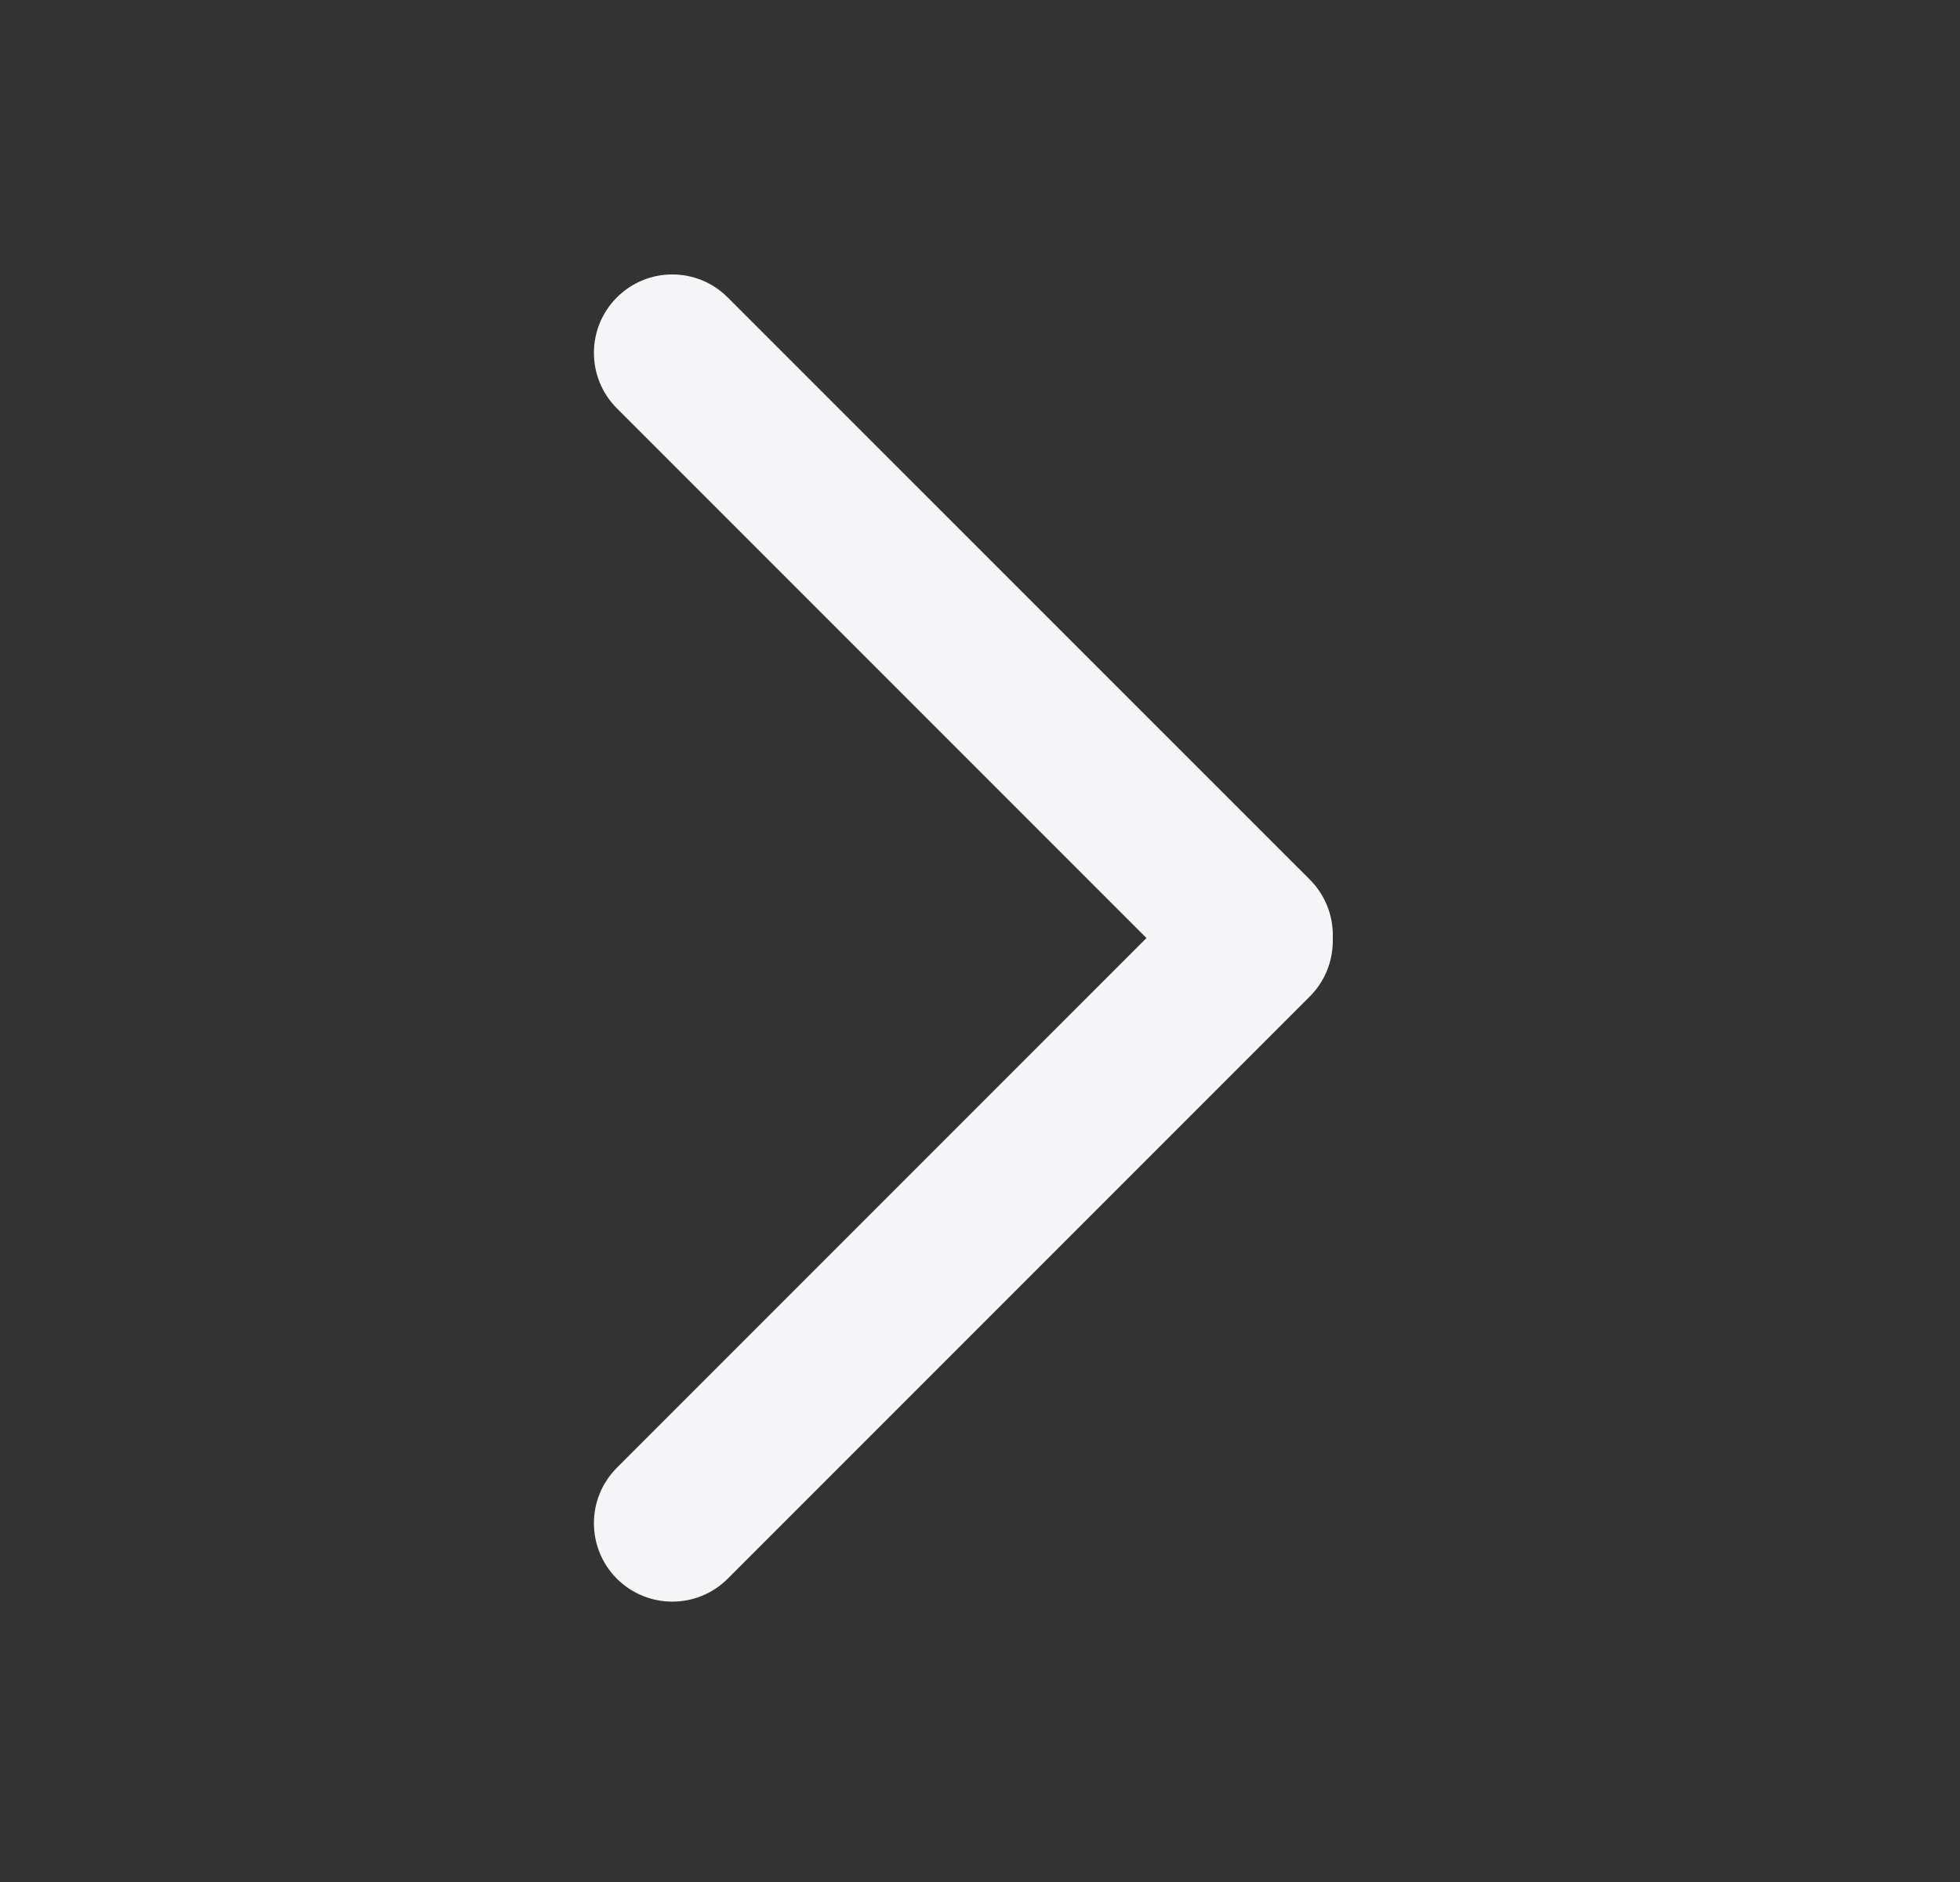
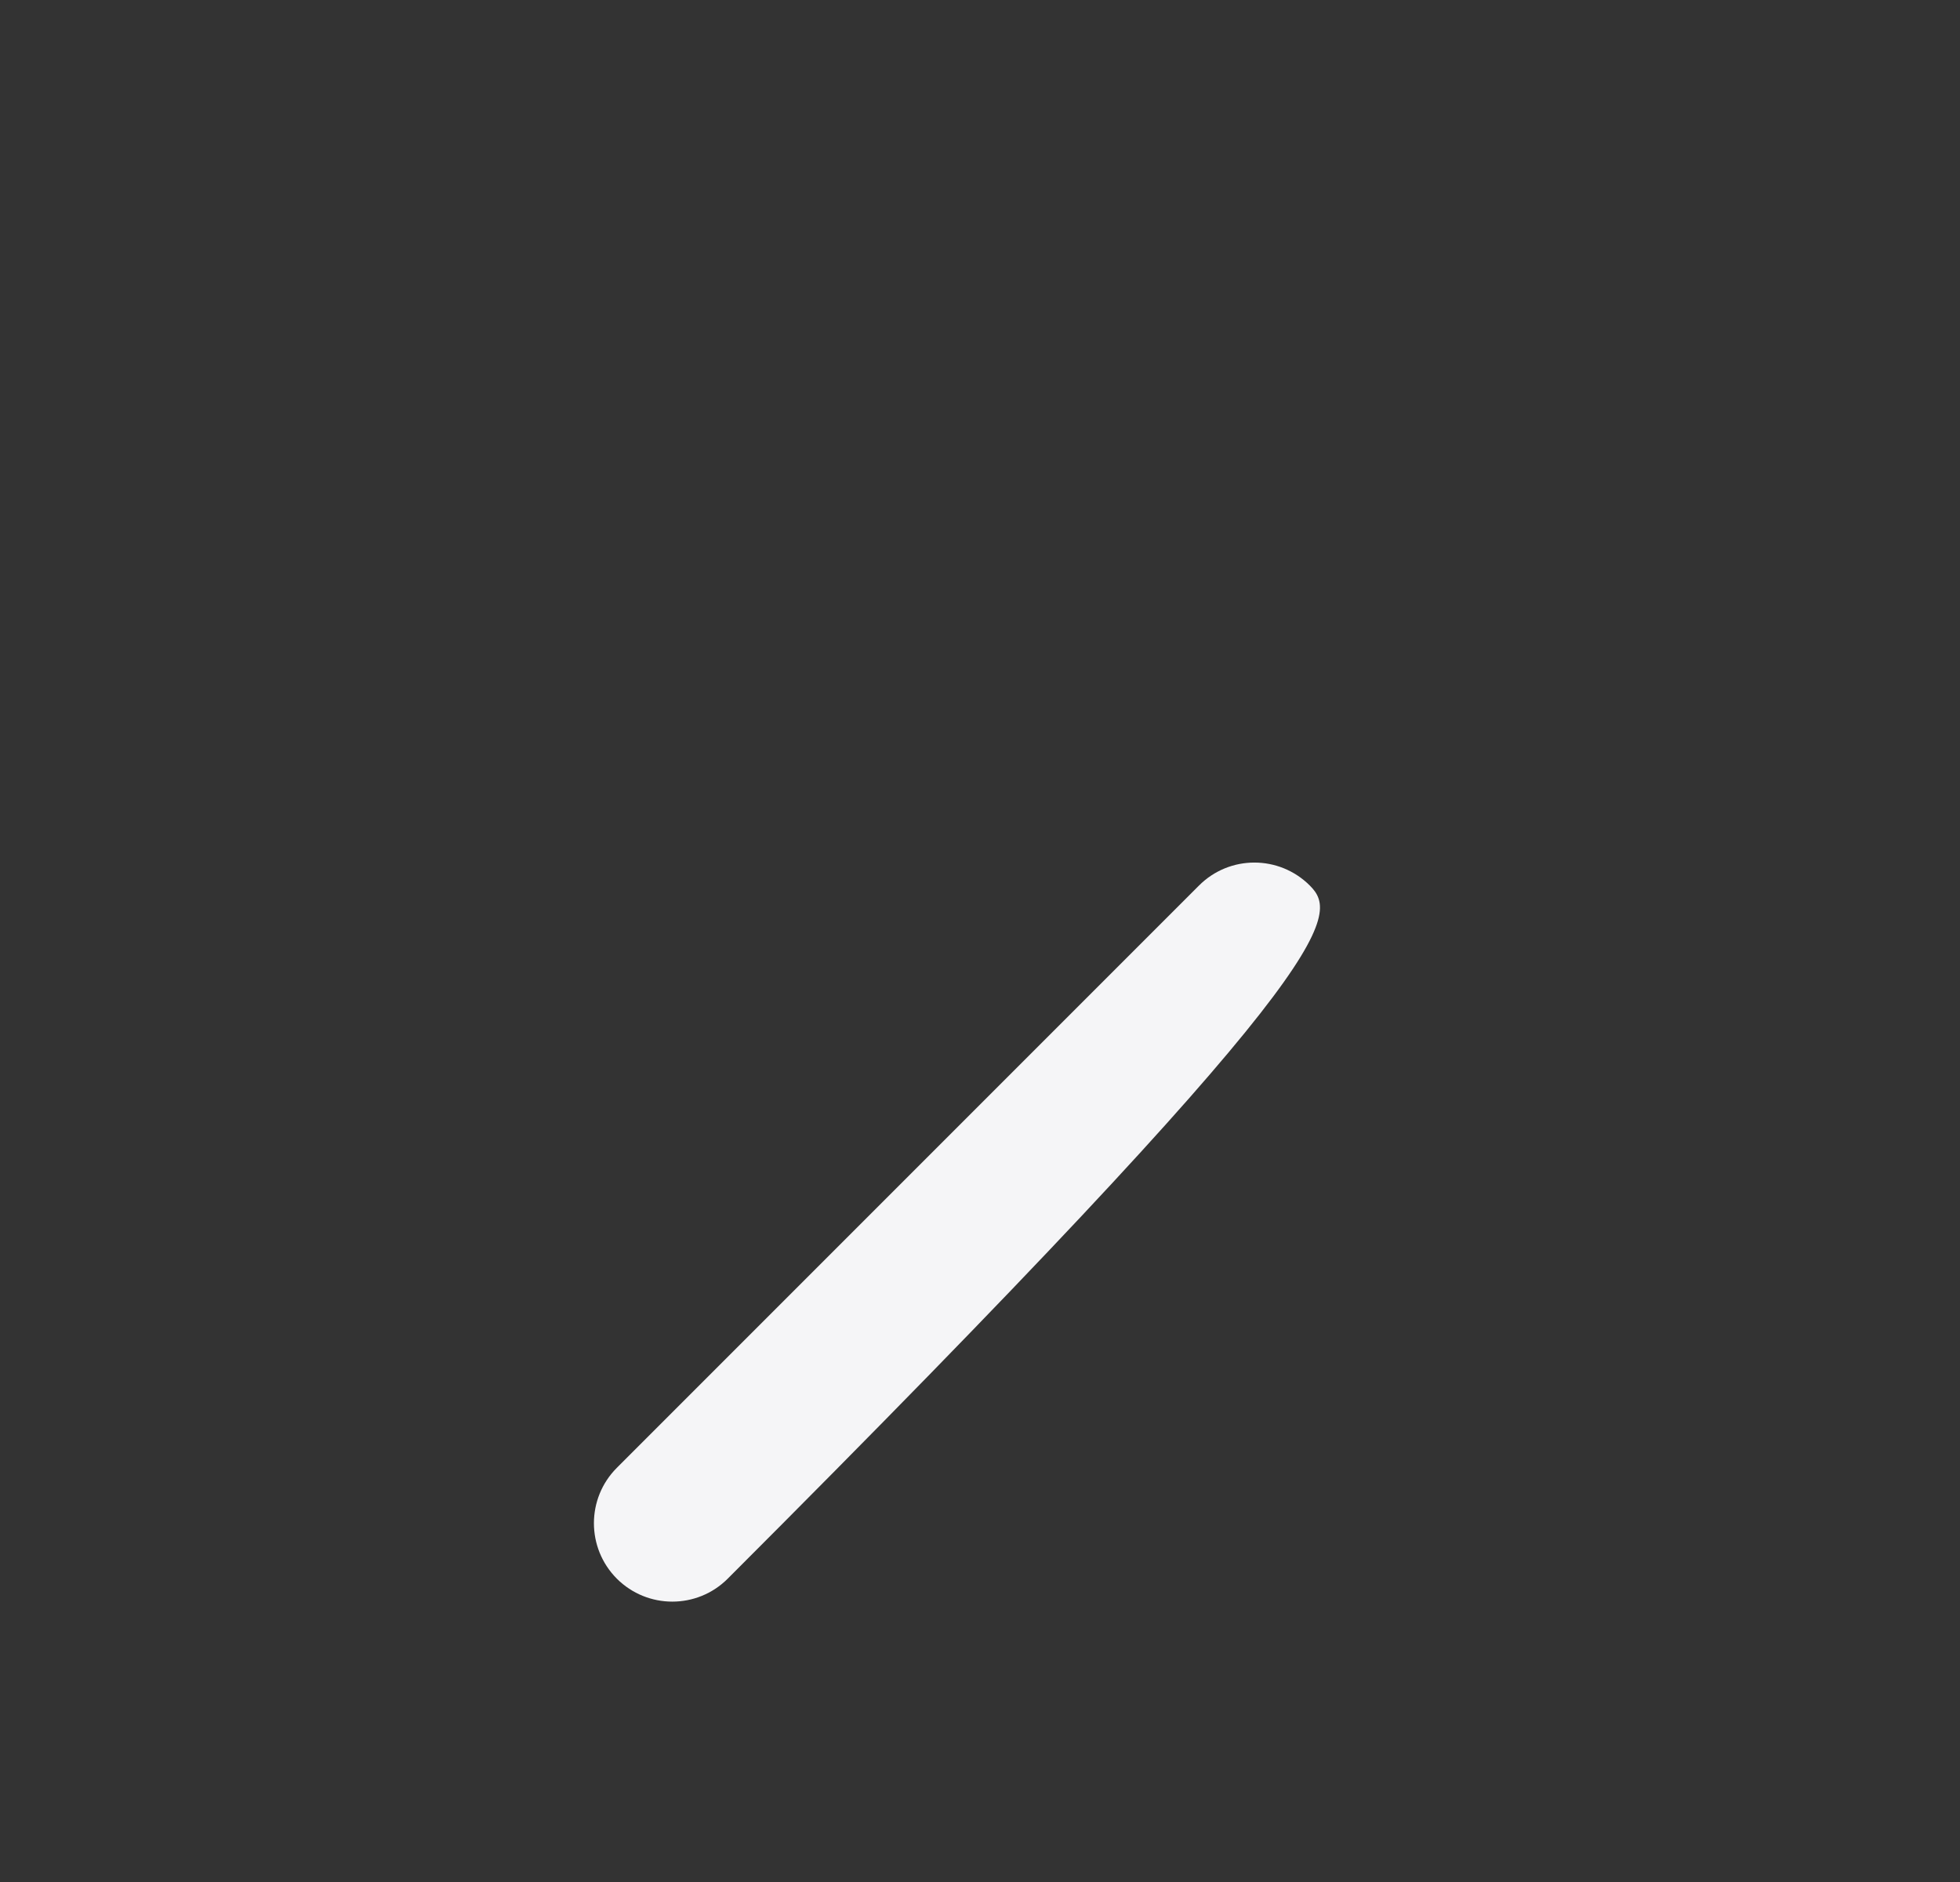
<svg xmlns="http://www.w3.org/2000/svg" width="25" height="24" viewBox="0 0 25 24" fill="none">
  <rect x="0" y="0" width="25" height="24" fill="#333333" stroke="none" />
-   <path fill-rule="evenodd" clip-rule="evenodd" d="M7.868 3.793C7.478 4.183 7.478 4.817 7.868 5.207L15.293 12.632C15.683 13.022 16.316 13.022 16.707 12.632C17.098 12.241 17.098 11.608 16.707 11.217L9.282 3.793C8.892 3.402 8.259 3.402 7.868 3.793Z" fill="#F5F5F7" />
-   <path fill-rule="evenodd" clip-rule="evenodd" d="M16.707 11.293C16.316 10.902 15.683 10.902 15.293 11.293L7.868 18.718C7.478 19.108 7.478 19.741 7.868 20.132C8.259 20.522 8.892 20.522 9.282 20.132L16.707 12.707C17.097 12.317 17.097 11.683 16.707 11.293Z" fill="#F5F5F7" />
+   <path fill-rule="evenodd" clip-rule="evenodd" d="M16.707 11.293C16.316 10.902 15.683 10.902 15.293 11.293L7.868 18.718C7.478 19.108 7.478 19.741 7.868 20.132C8.259 20.522 8.892 20.522 9.282 20.132C17.097 12.317 17.097 11.683 16.707 11.293Z" fill="#F5F5F7" />
</svg>